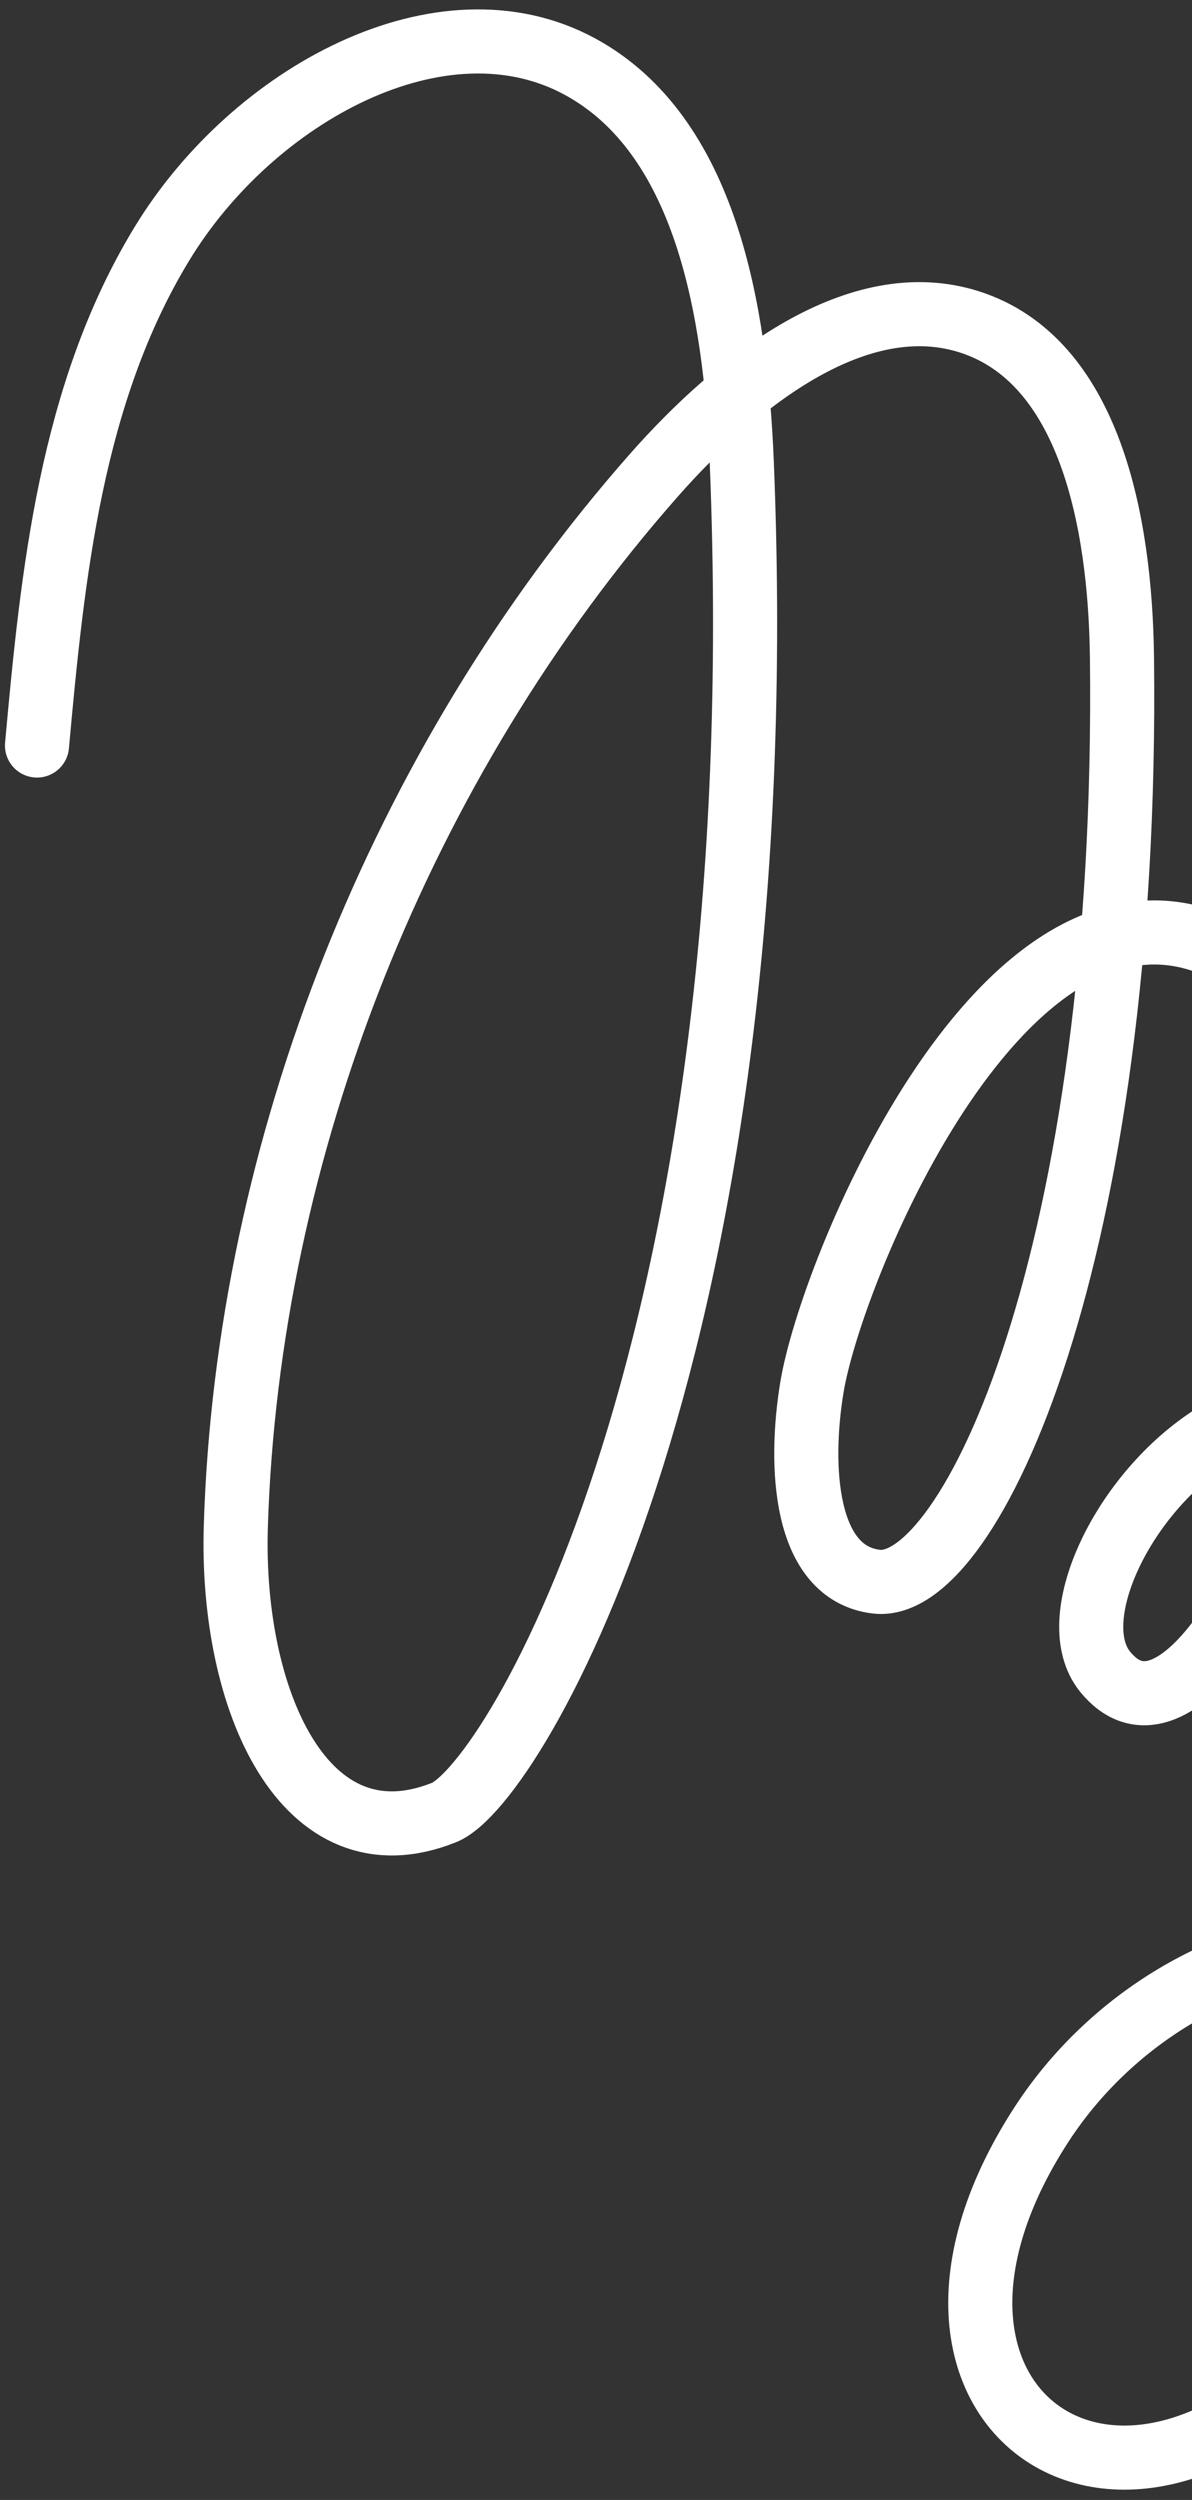
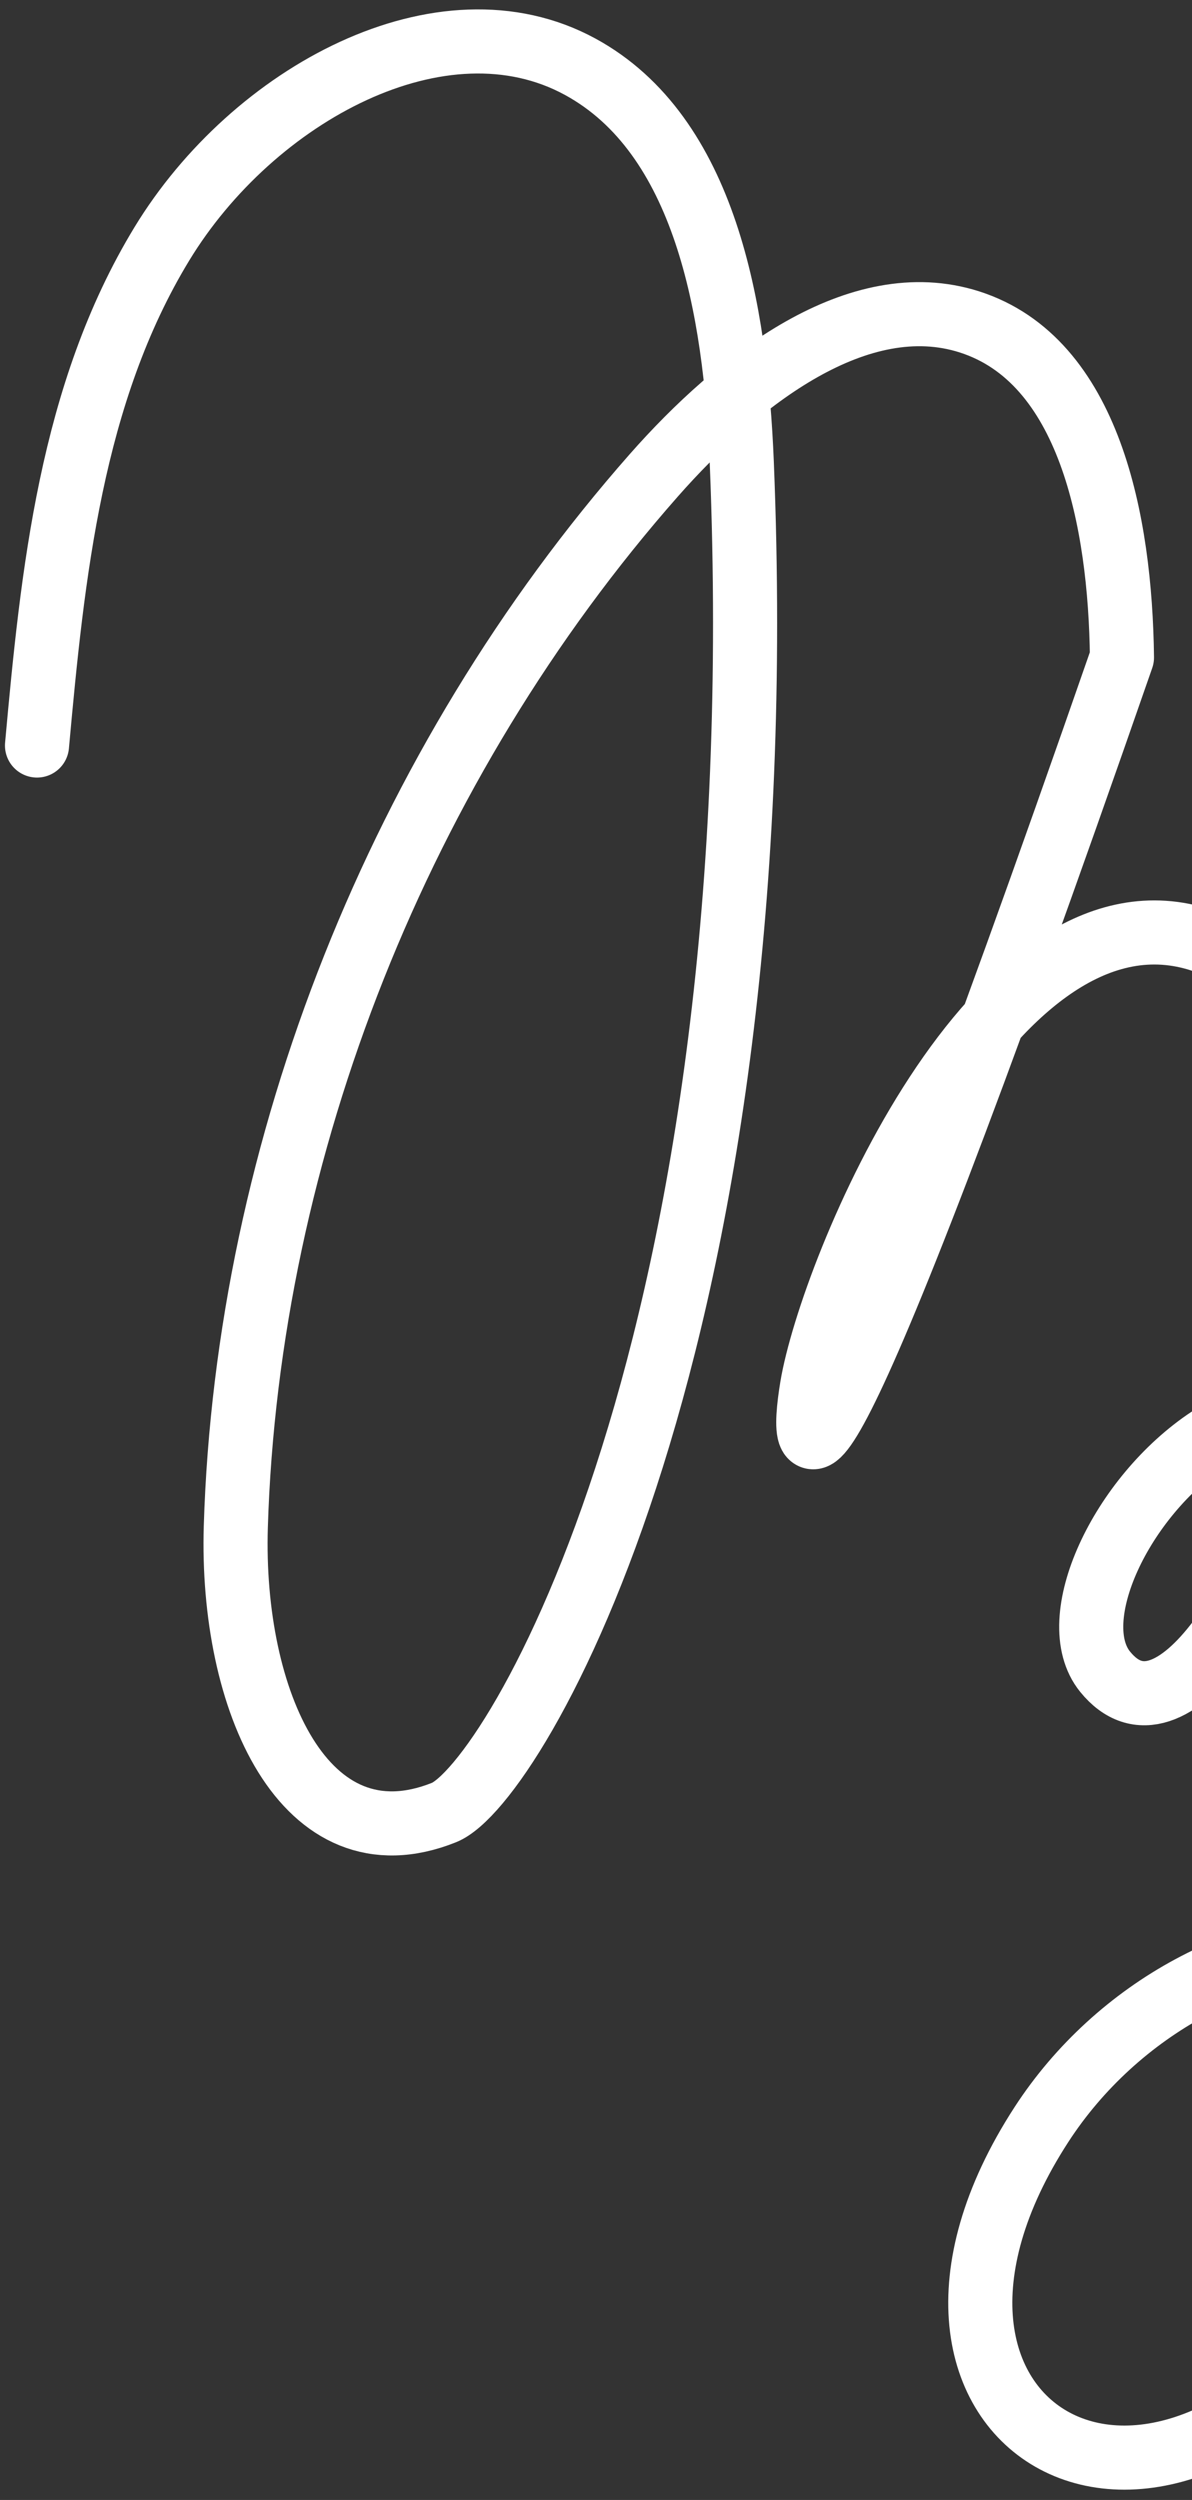
<svg xmlns="http://www.w3.org/2000/svg" width="93" height="195" viewBox="0 0 93 195" fill="none">
  <rect x="0" y="0" width="93" height="195" fill="#333333" stroke="none" />
-   <path d="M2.887 58.151C4.104 44.745 5.531 30.685 12.631 19.017C19.73 7.349 34.489 -0.671 45.272 5.209C55.025 10.527 57.389 24.071 57.875 36.099C60.653 104.768 40.062 139.212 34.642 141.379C23.731 145.742 17.988 132.553 18.398 119.091C19.297 89.544 31.229 59.536 51.009 37.077C57.626 29.564 66.986 22.341 75.638 25.11C84.991 28.103 87.408 40.634 87.536 51.283C88.097 97.837 75.689 124.224 68.388 123.373C62.714 122.712 62.331 114.334 63.349 108.192C64.846 99.168 77.622 67.976 93.796 73.351C118.254 81.478 96.379 142.931 86.22 130.394C79.708 122.356 104.181 91.894 117.072 124.341C123.114 139.548 118.815 160.452 107.684 177.609C90.428 204.201 66.083 189.098 81.254 165.717C87.144 156.639 97.615 150.995 107.481 151.58C117.346 152.165 126.185 158.955 129.618 168.587" stroke="white" stroke-width="5" stroke-miterlimit="10" stroke-linecap="round" stroke-linejoin="round" />
+   <path d="M2.887 58.151C4.104 44.745 5.531 30.685 12.631 19.017C19.73 7.349 34.489 -0.671 45.272 5.209C55.025 10.527 57.389 24.071 57.875 36.099C60.653 104.768 40.062 139.212 34.642 141.379C23.731 145.742 17.988 132.553 18.398 119.091C19.297 89.544 31.229 59.536 51.009 37.077C57.626 29.564 66.986 22.341 75.638 25.11C84.991 28.103 87.408 40.634 87.536 51.283C62.714 122.712 62.331 114.334 63.349 108.192C64.846 99.168 77.622 67.976 93.796 73.351C118.254 81.478 96.379 142.931 86.22 130.394C79.708 122.356 104.181 91.894 117.072 124.341C123.114 139.548 118.815 160.452 107.684 177.609C90.428 204.201 66.083 189.098 81.254 165.717C87.144 156.639 97.615 150.995 107.481 151.58C117.346 152.165 126.185 158.955 129.618 168.587" stroke="white" stroke-width="5" stroke-miterlimit="10" stroke-linecap="round" stroke-linejoin="round" />
</svg>